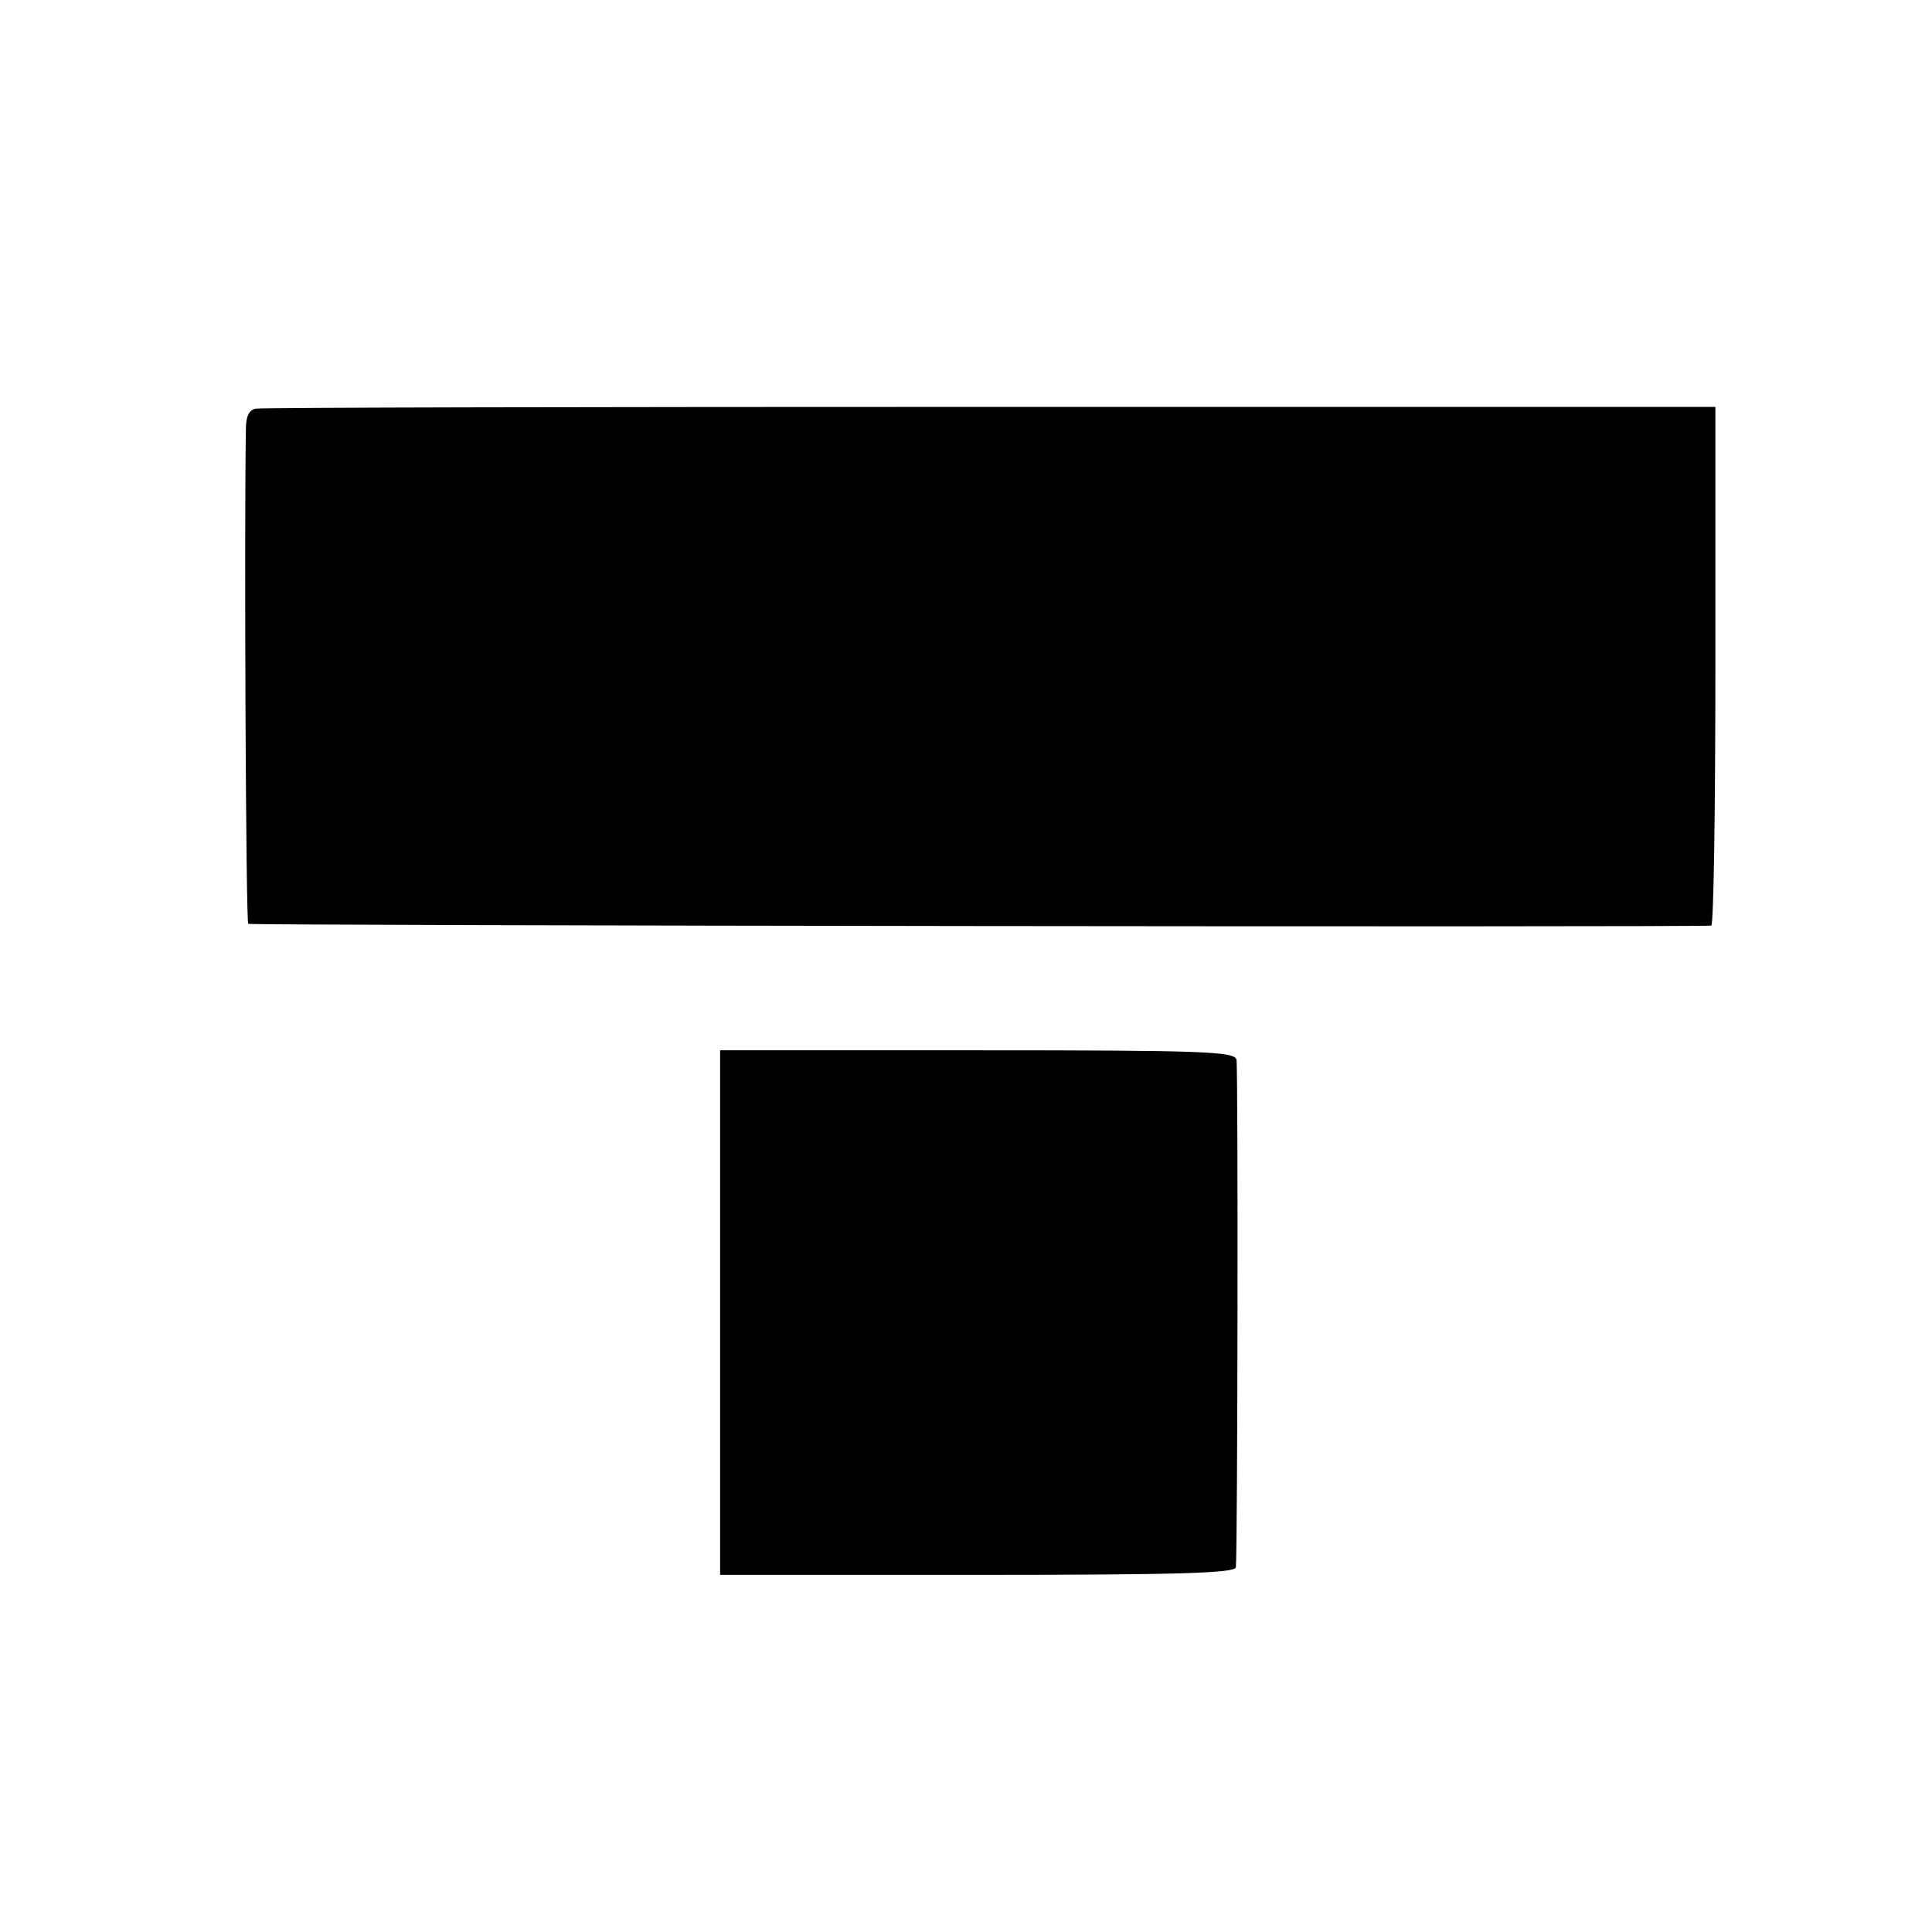
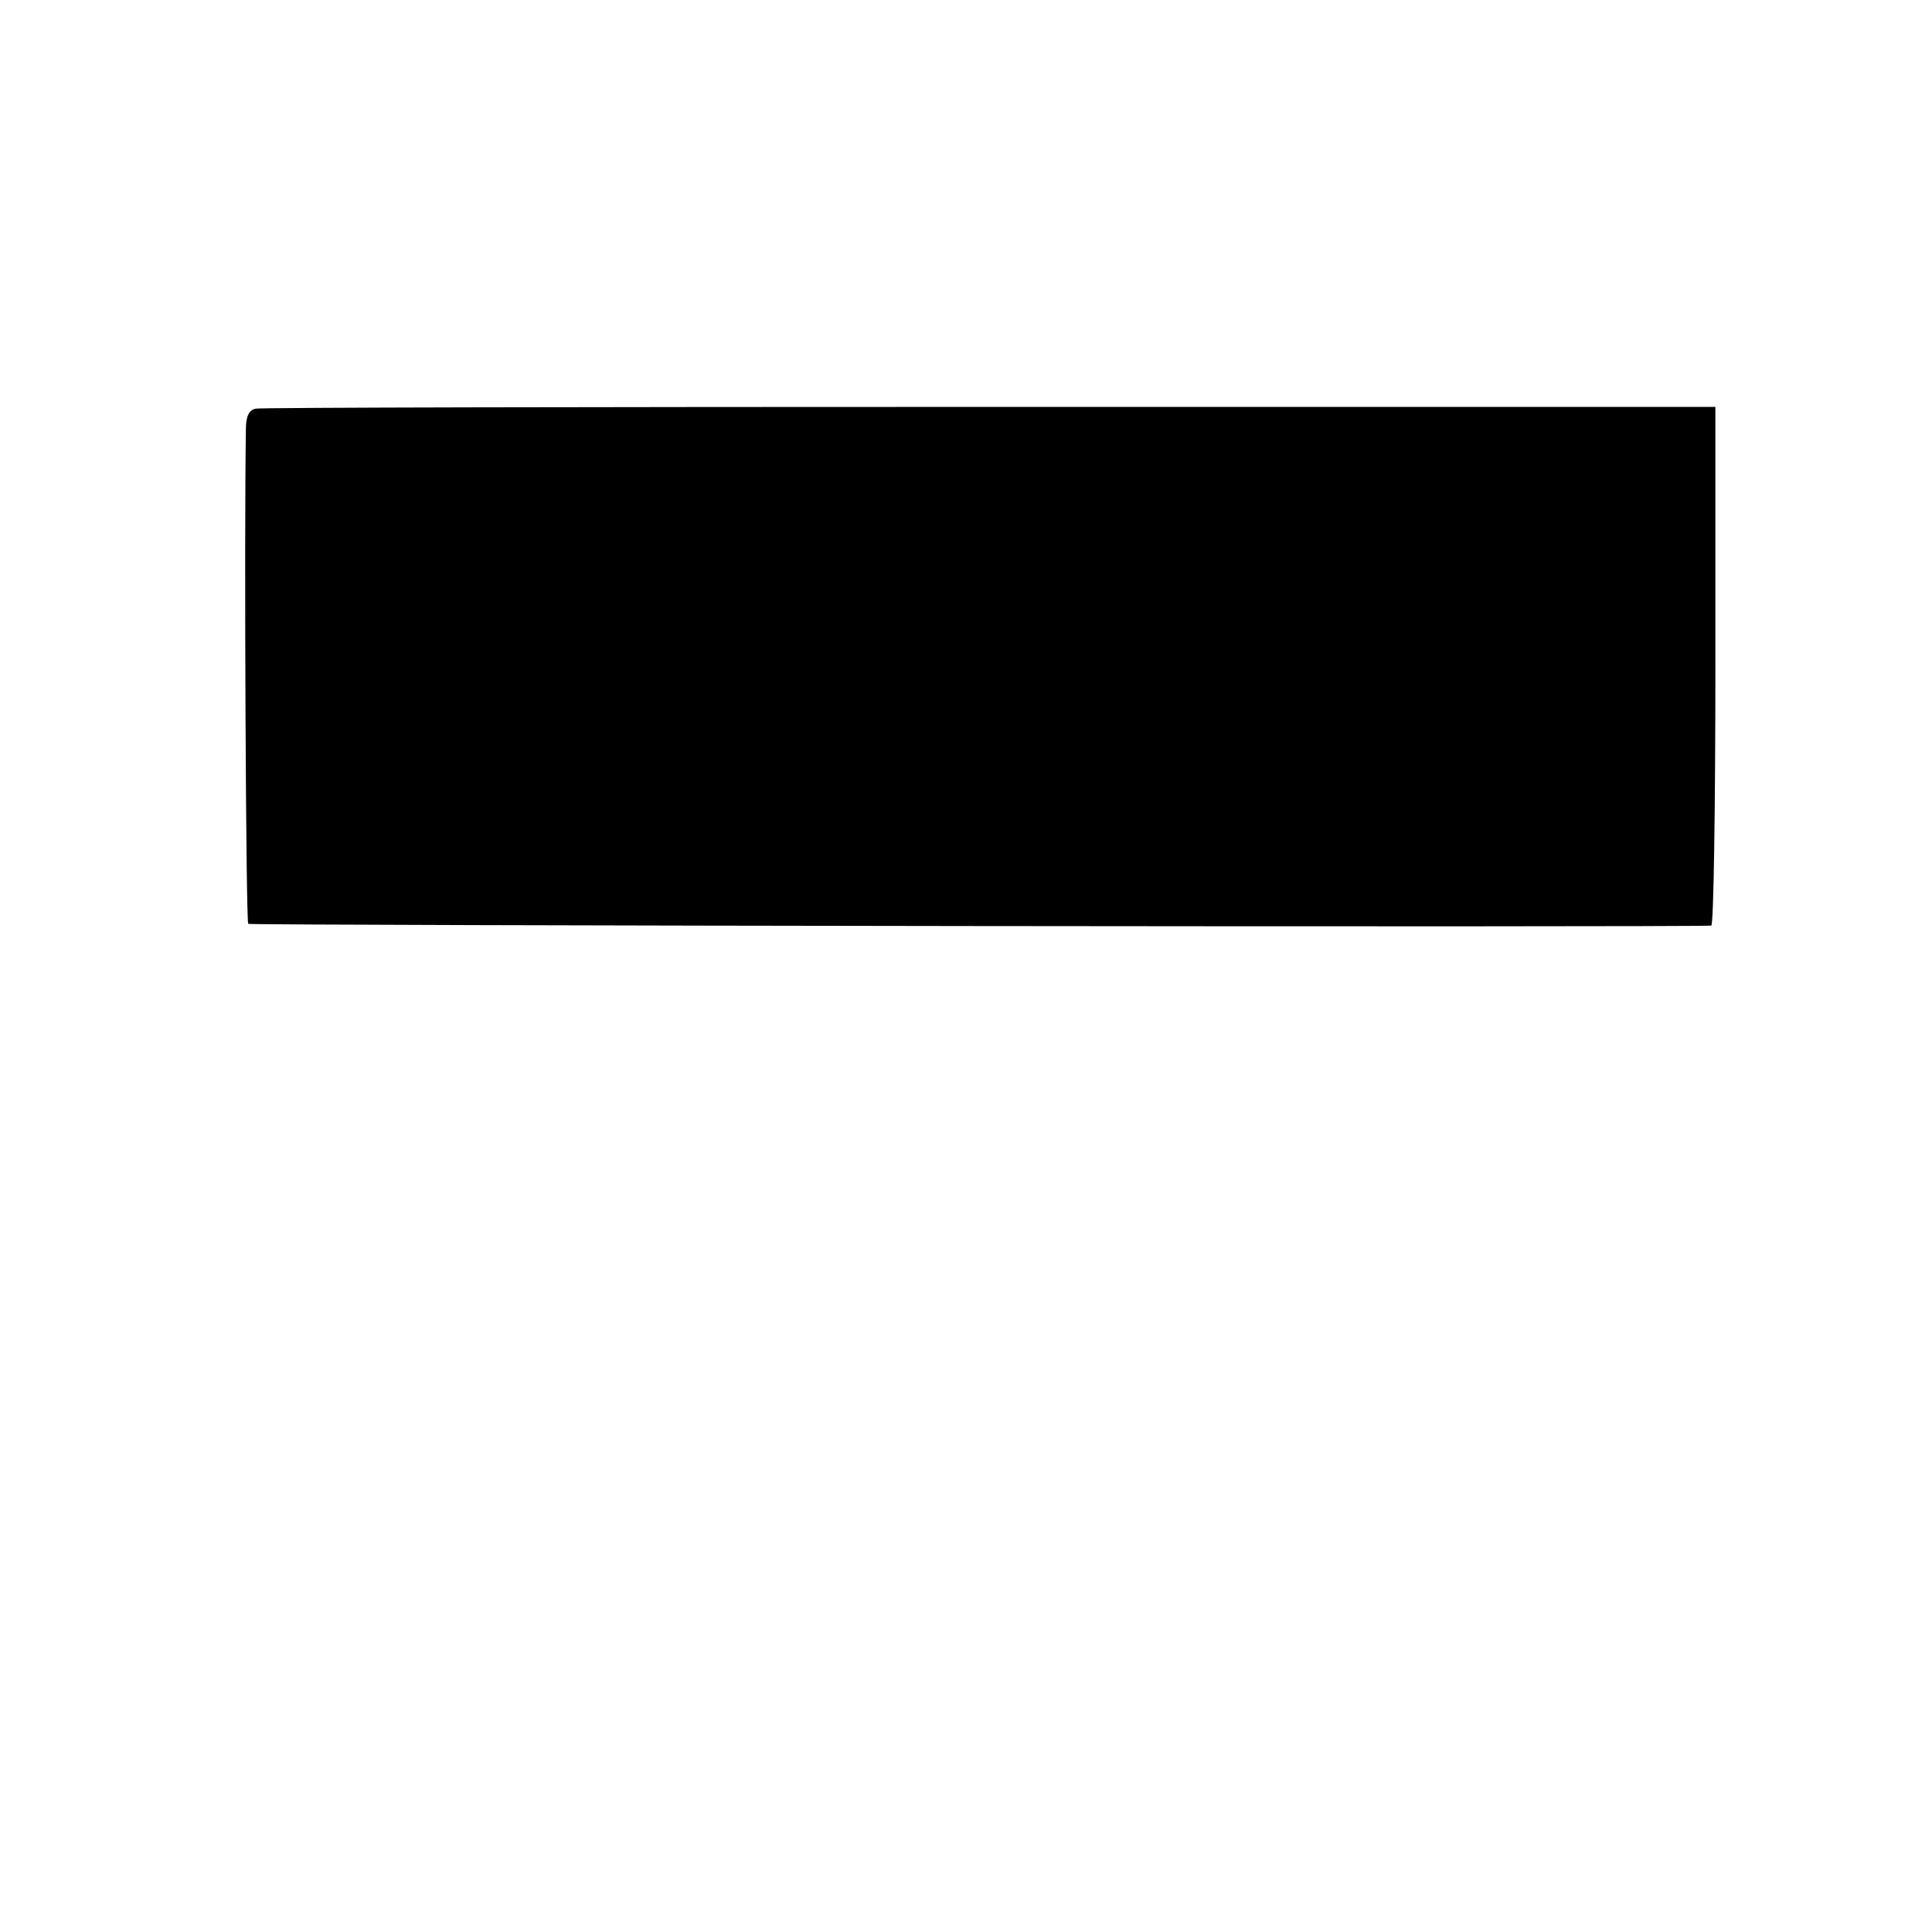
<svg xmlns="http://www.w3.org/2000/svg" version="1.0" width="330pt" height="330pt" viewBox="0 0 330 330" preserveAspectRatio="xMidYMid meet">
  <g transform="translate(0,330) scale(0.1,-0.1)" fill="#000000" stroke="none">
    <path d="M437 2602 c-12 -2 -17 -14 -17 -35 -3 -186 0 -841 4 -845 4 -3 2456 -6 2499 -3 4 1 7 200 7 444 l0 442 -1238 0 c-681 0 -1246 -1 -1255 -3z" />
-     <path d="M1230 1058 l0 -448 440 0 c345 0 440 3 441 13 3 37 4 854 1 867 -3 14 -56 16 -443 16 l-439 0 0 -448z" />
  </g>
</svg>